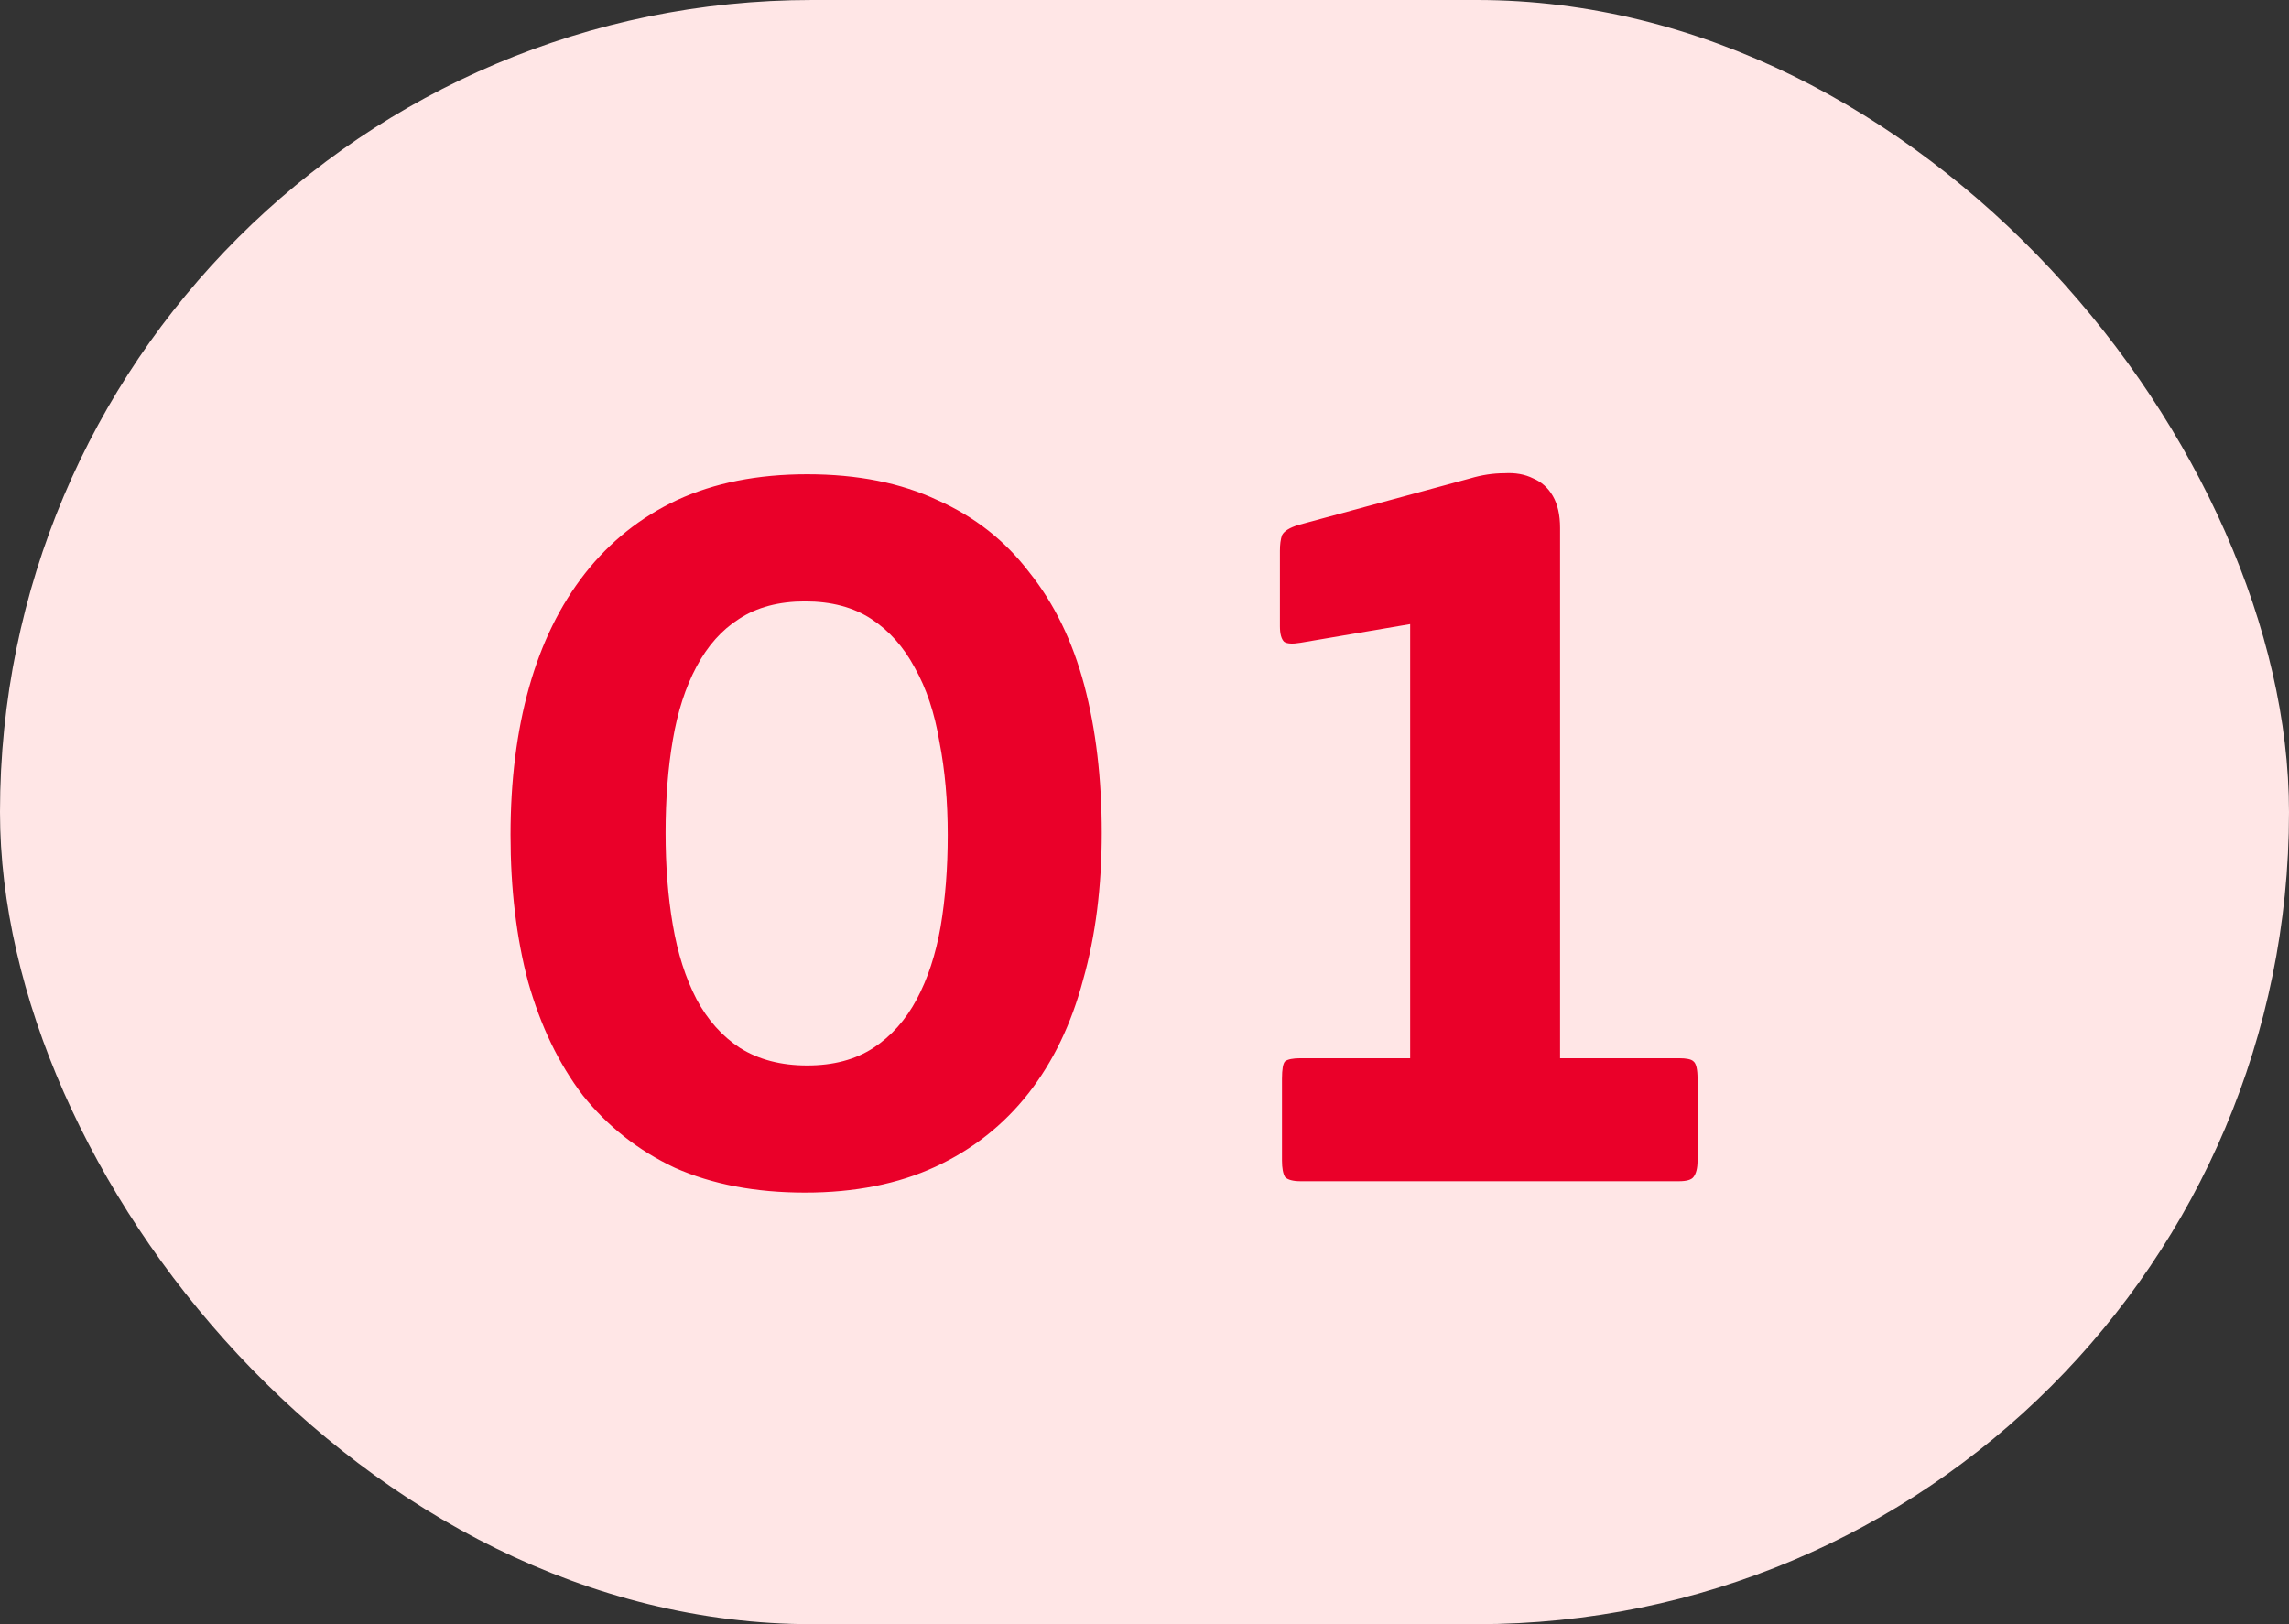
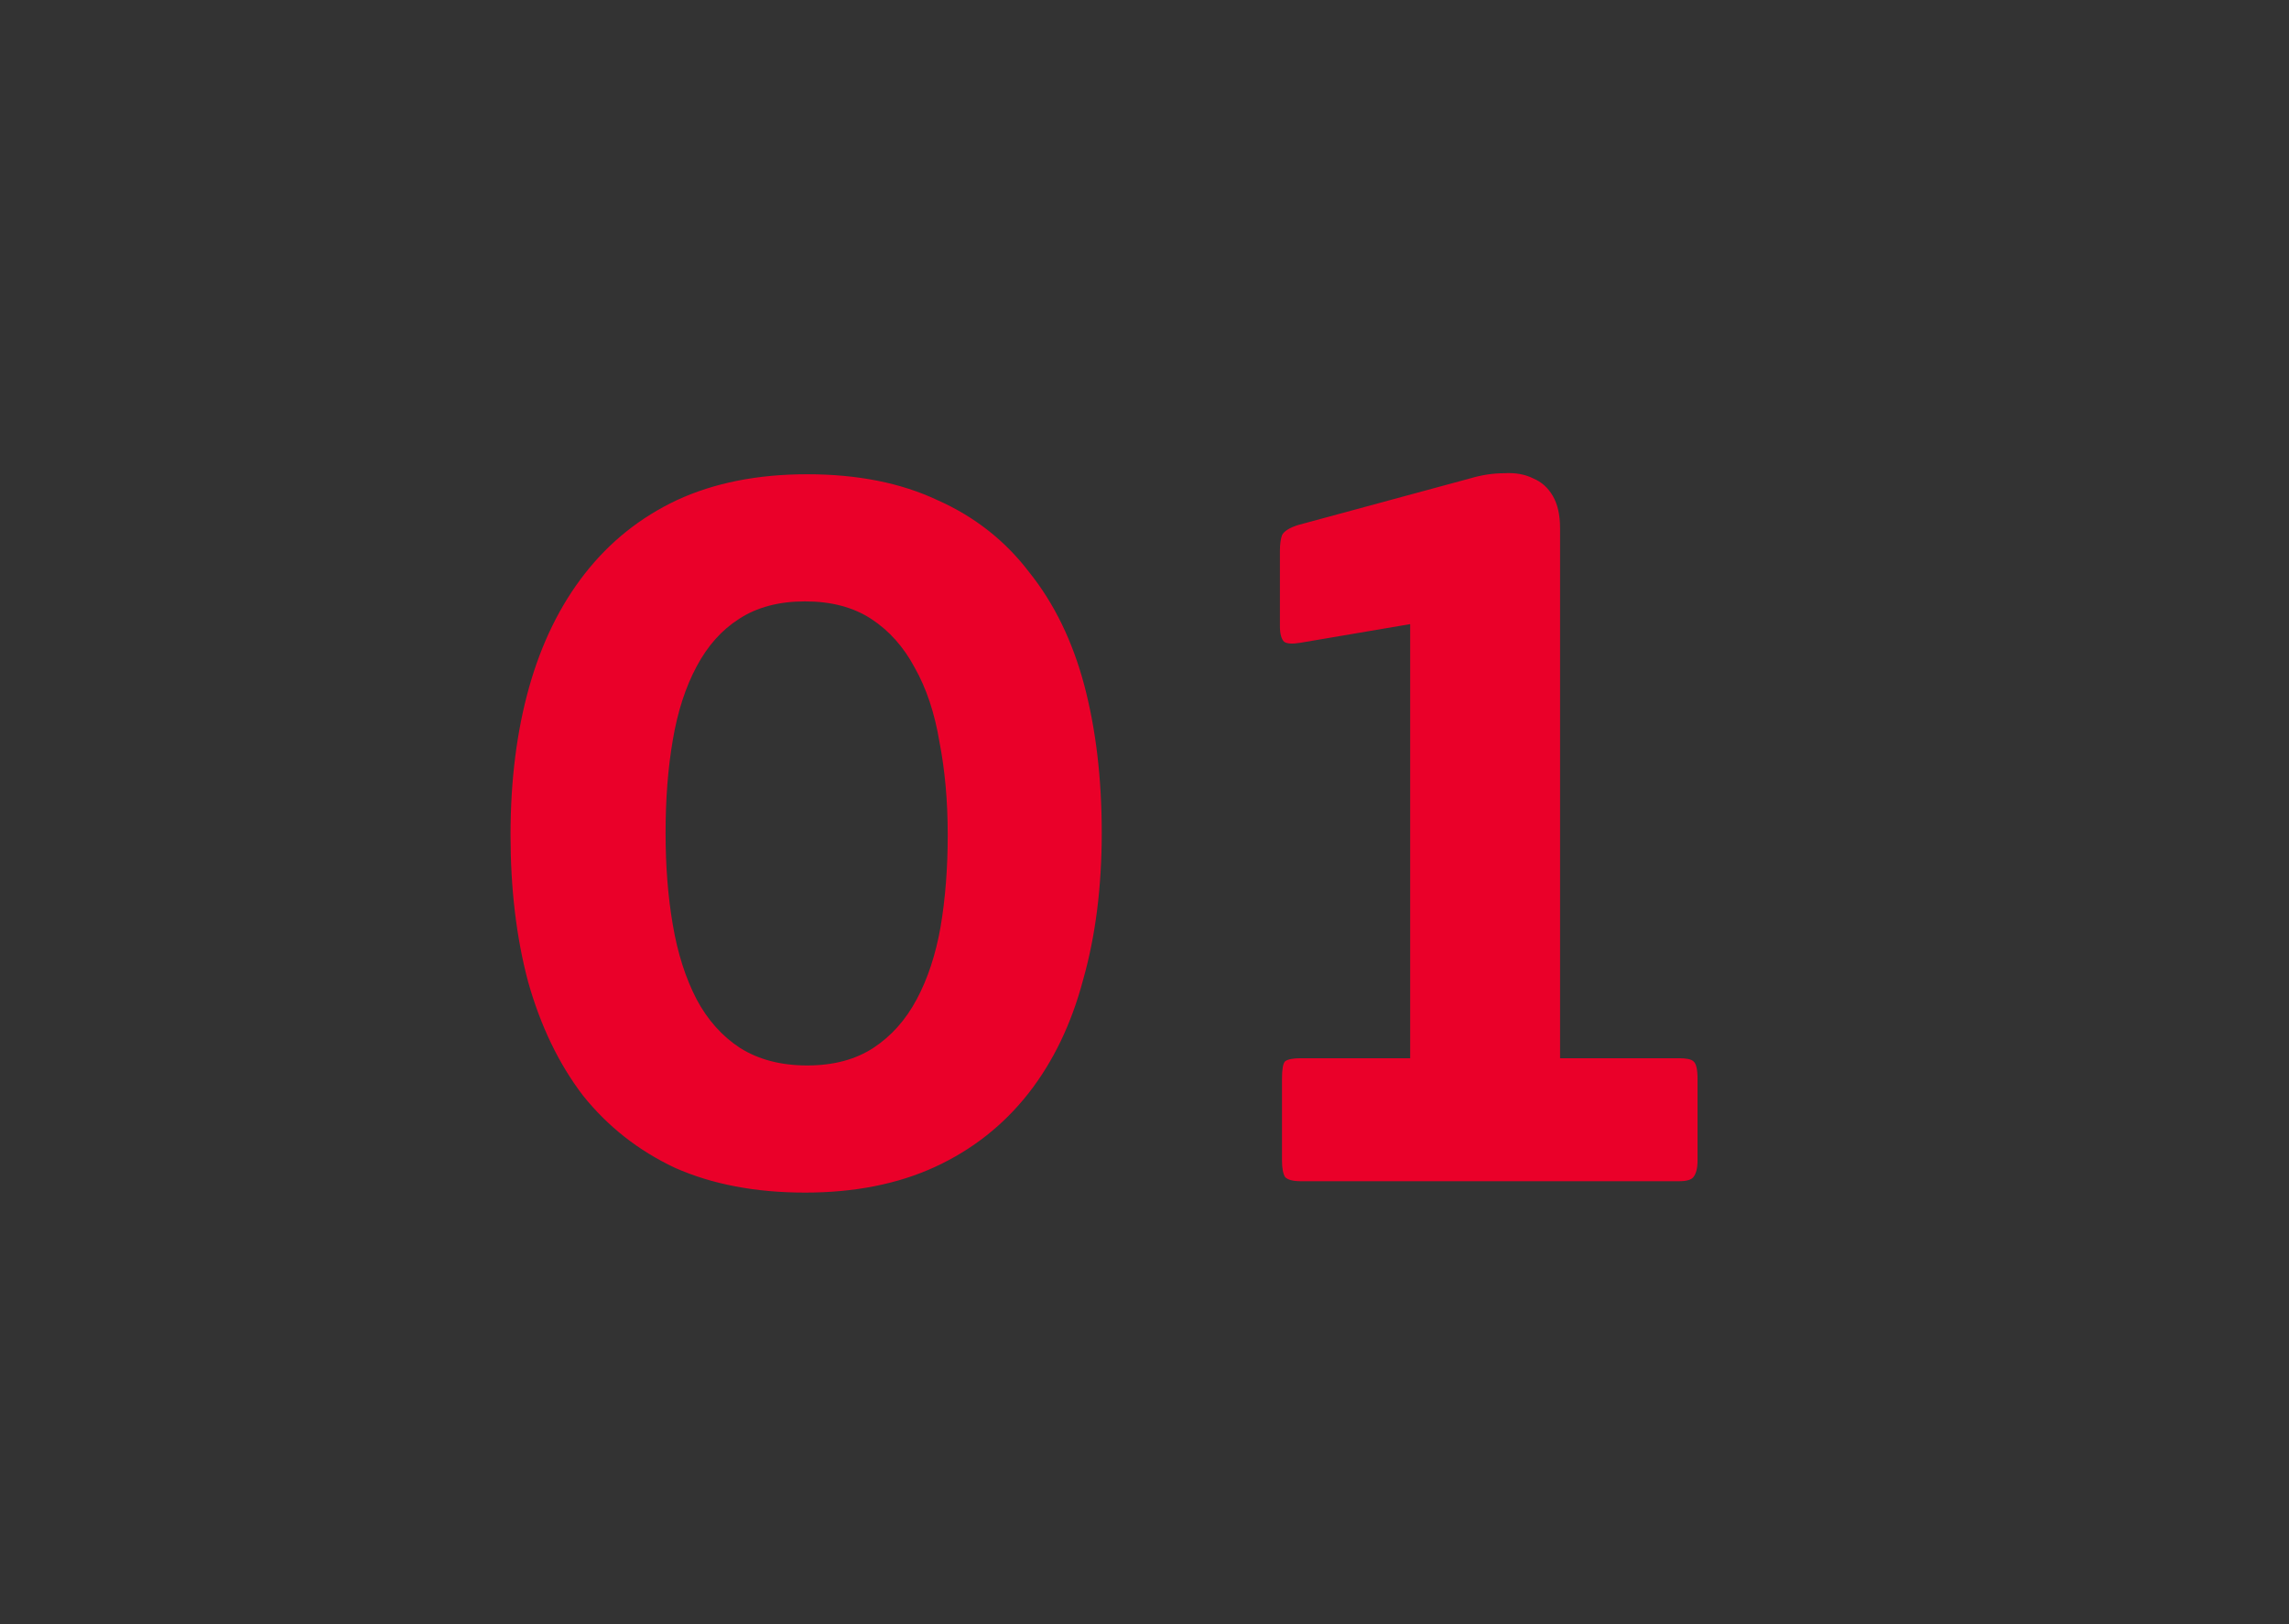
<svg xmlns="http://www.w3.org/2000/svg" width="31" height="22" viewBox="0 0 31 22" fill="none">
  <rect x="0" y="0" width="31" height="22" fill="#333333" stroke="none" />
-   <rect width="31" height="22" rx="11" fill="#FFE6E6" />
  <path d="M14.921 11.282C14.921 12.01 14.838 12.673 14.669 13.27C14.511 13.867 14.264 14.381 13.928 14.81C13.591 15.239 13.171 15.571 12.668 15.804C12.164 16.037 11.575 16.154 10.903 16.154C10.232 16.154 9.644 16.042 9.14 15.818C8.645 15.585 8.23 15.258 7.894 14.838C7.567 14.409 7.32 13.895 7.152 13.298C6.993 12.701 6.914 12.038 6.914 11.31C6.914 10.573 6.998 9.905 7.166 9.308C7.334 8.711 7.586 8.197 7.922 7.768C8.258 7.339 8.673 7.007 9.168 6.774C9.672 6.541 10.259 6.424 10.931 6.424C11.613 6.424 12.201 6.541 12.695 6.774C13.2 6.998 13.615 7.325 13.941 7.754C14.277 8.174 14.525 8.683 14.684 9.28C14.842 9.877 14.921 10.545 14.921 11.282ZM12.835 11.31C12.835 10.853 12.798 10.433 12.723 10.05C12.658 9.658 12.546 9.322 12.387 9.042C12.238 8.762 12.042 8.543 11.8 8.384C11.557 8.225 11.258 8.146 10.903 8.146C10.549 8.146 10.25 8.225 10.008 8.384C9.774 8.533 9.583 8.748 9.434 9.028C9.284 9.308 9.177 9.639 9.112 10.022C9.046 10.405 9.014 10.825 9.014 11.282C9.014 11.73 9.046 12.145 9.112 12.528C9.177 12.911 9.284 13.247 9.434 13.536C9.583 13.816 9.779 14.035 10.021 14.194C10.274 14.353 10.577 14.432 10.931 14.432C11.286 14.432 11.585 14.353 11.828 14.194C12.07 14.035 12.266 13.816 12.415 13.536C12.565 13.256 12.672 12.929 12.738 12.556C12.803 12.173 12.835 11.758 12.835 11.31ZM22.99 15.72C22.99 15.823 22.971 15.897 22.934 15.944C22.906 15.981 22.841 16 22.738 16H17.614C17.511 16 17.441 15.981 17.404 15.944C17.376 15.897 17.362 15.823 17.362 15.72V14.614C17.362 14.483 17.376 14.404 17.404 14.376C17.441 14.348 17.511 14.334 17.614 14.334H19.098V8.454L17.614 8.706C17.502 8.725 17.427 8.72 17.39 8.692C17.353 8.655 17.334 8.585 17.334 8.482V7.46C17.334 7.376 17.343 7.306 17.362 7.25C17.39 7.194 17.465 7.147 17.586 7.11L19.91 6.48C20.069 6.433 20.223 6.41 20.372 6.41C20.521 6.401 20.652 6.424 20.764 6.48C20.876 6.527 20.965 6.606 21.03 6.718C21.095 6.83 21.128 6.975 21.128 7.152V14.334H22.738C22.841 14.334 22.906 14.348 22.934 14.376C22.971 14.404 22.99 14.483 22.99 14.614V15.72Z" fill="#EA0029" />
</svg>